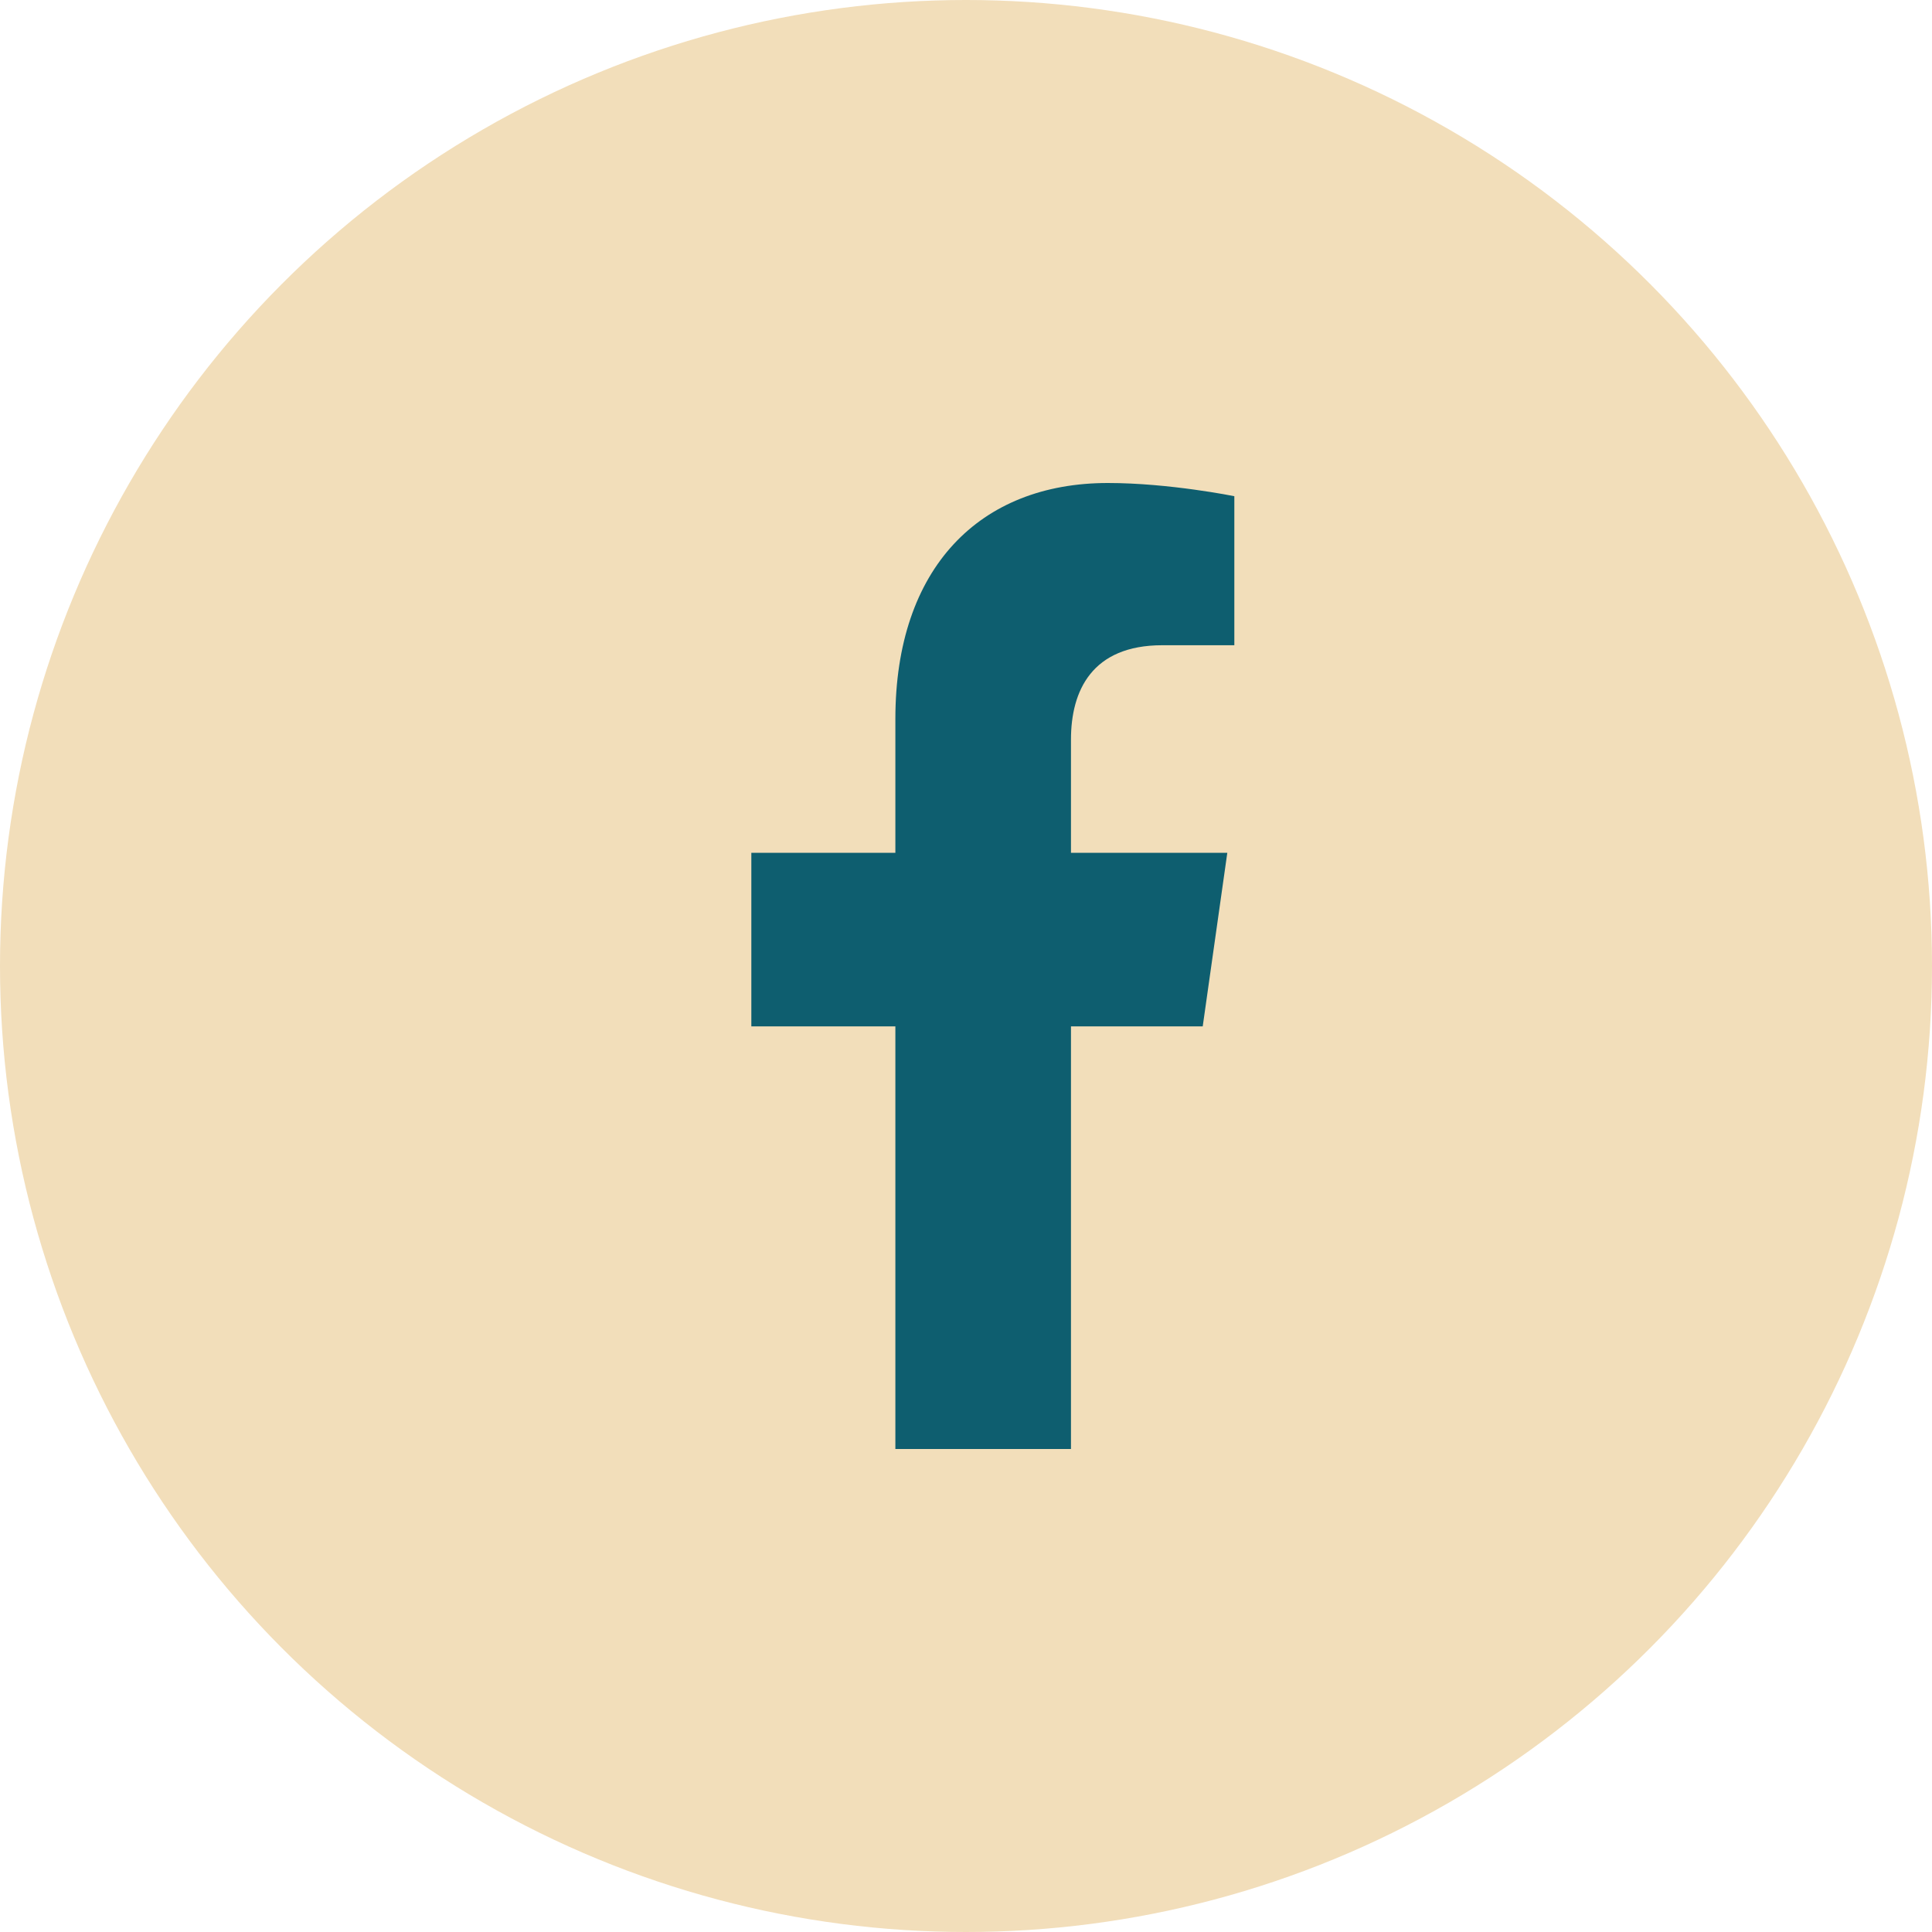
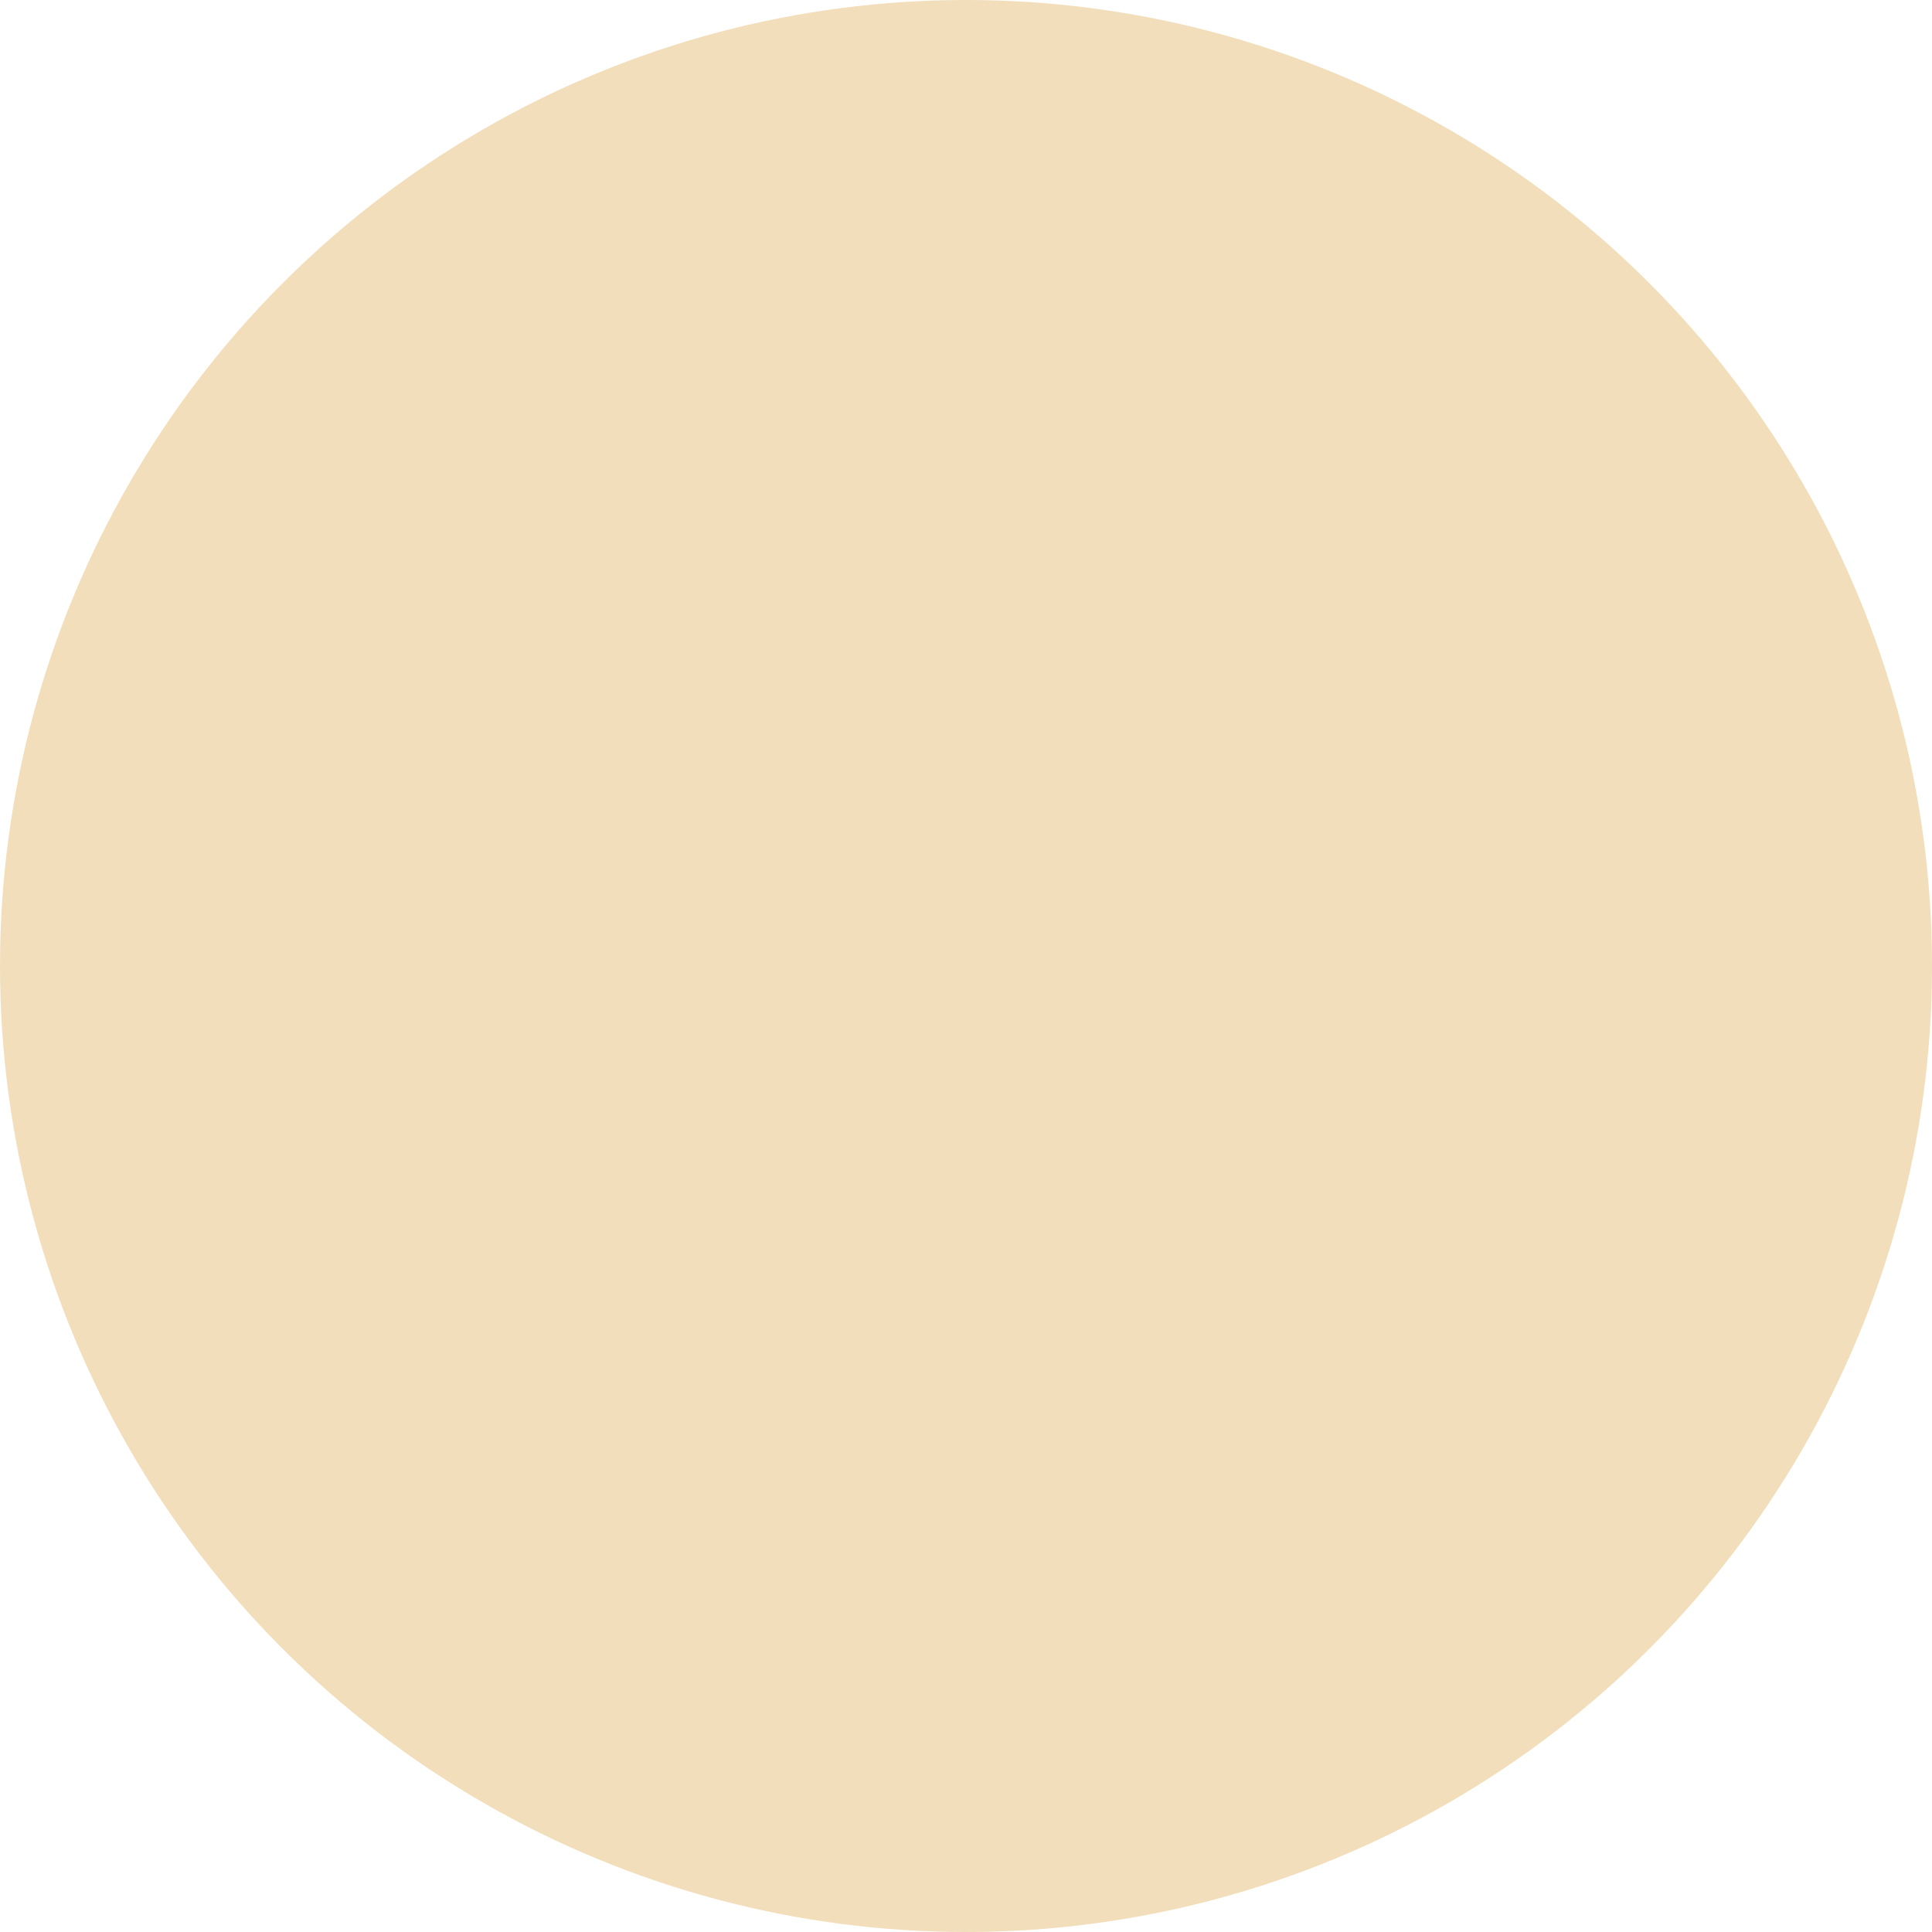
<svg xmlns="http://www.w3.org/2000/svg" fill="none" viewBox="0 0 36 36" height="36" width="36">
  <circle fill="#F2DEBA" r="18" cy="18" cx="18" />
-   <path fill="#0E5E6F" d="M22.411 19.125H19.956V27H16.684V19.125H14V15.891H16.684V13.395C16.684 10.582 18.255 9 20.644 9C21.789 9 23 9.246 23 9.246V12.023H21.658C20.349 12.023 19.956 12.867 19.956 13.781V15.891H22.869L22.411 19.125Z" />
</svg>